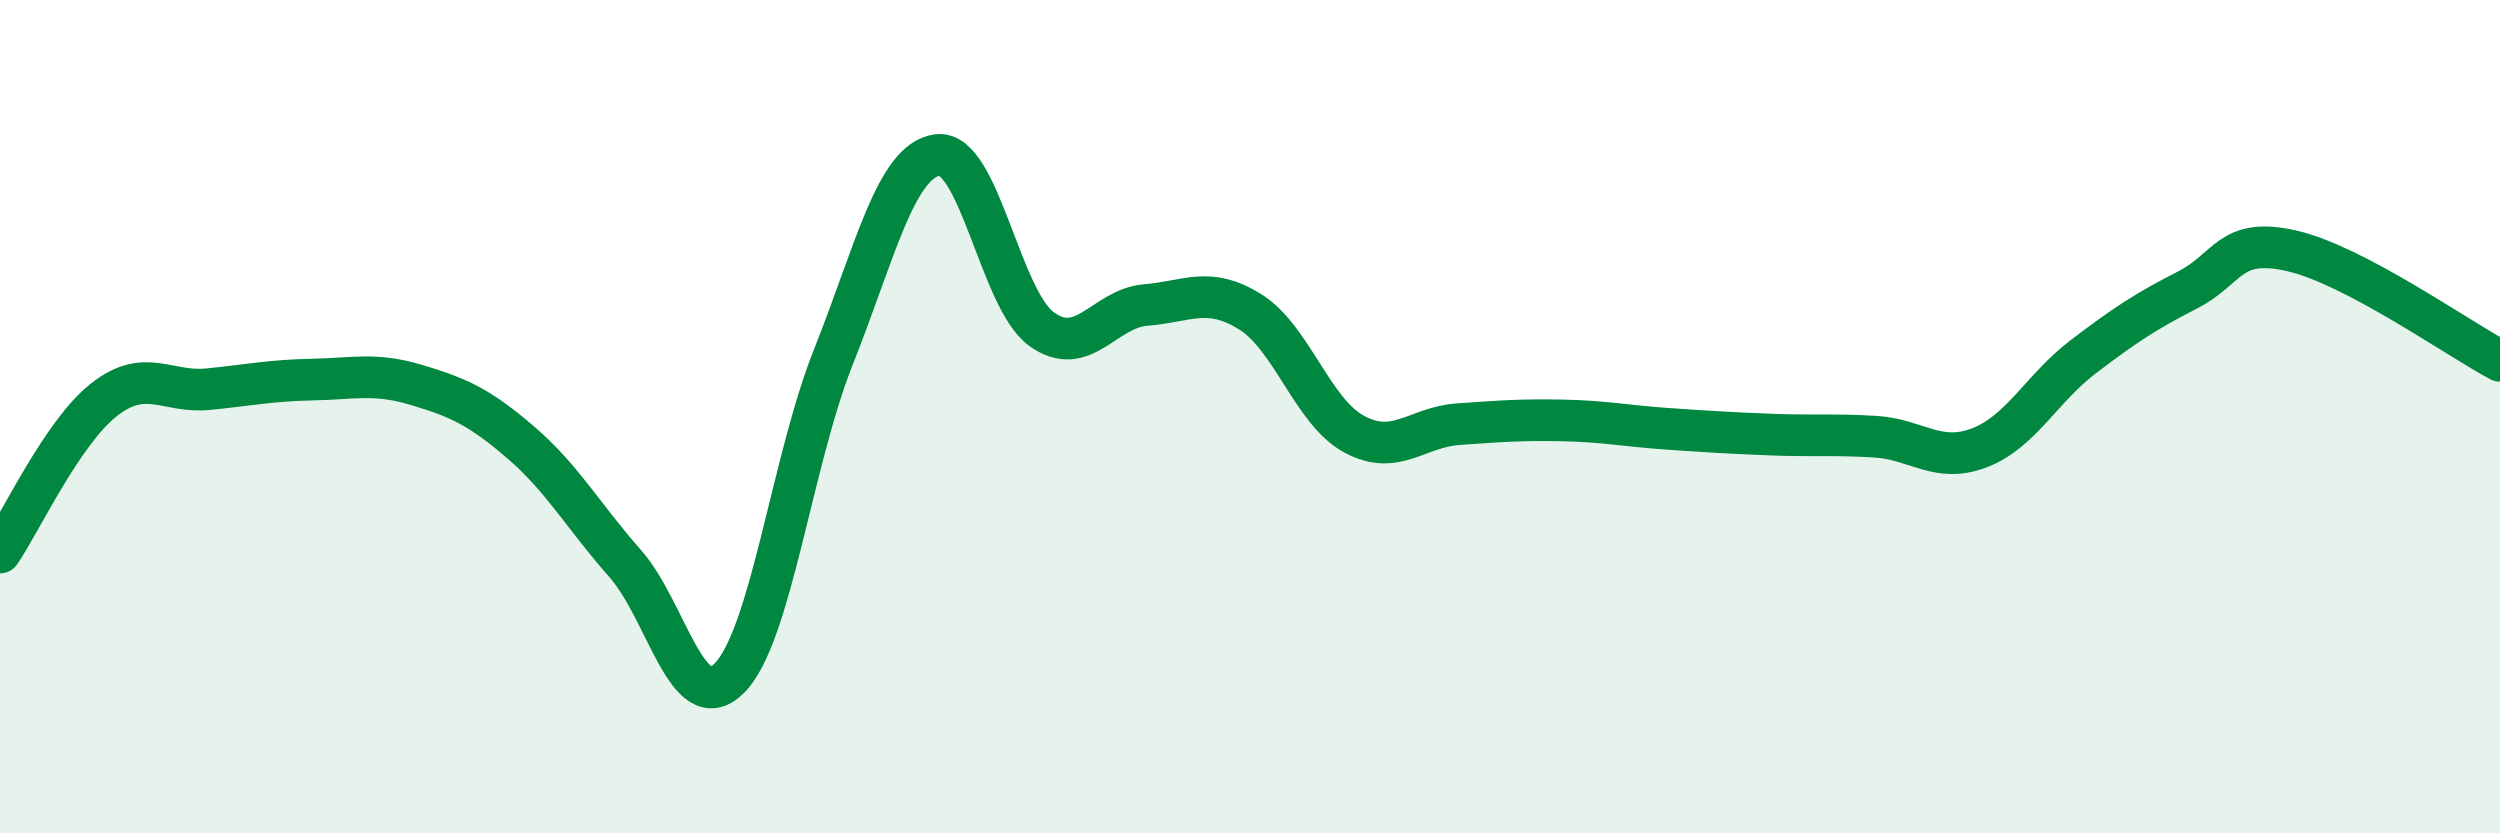
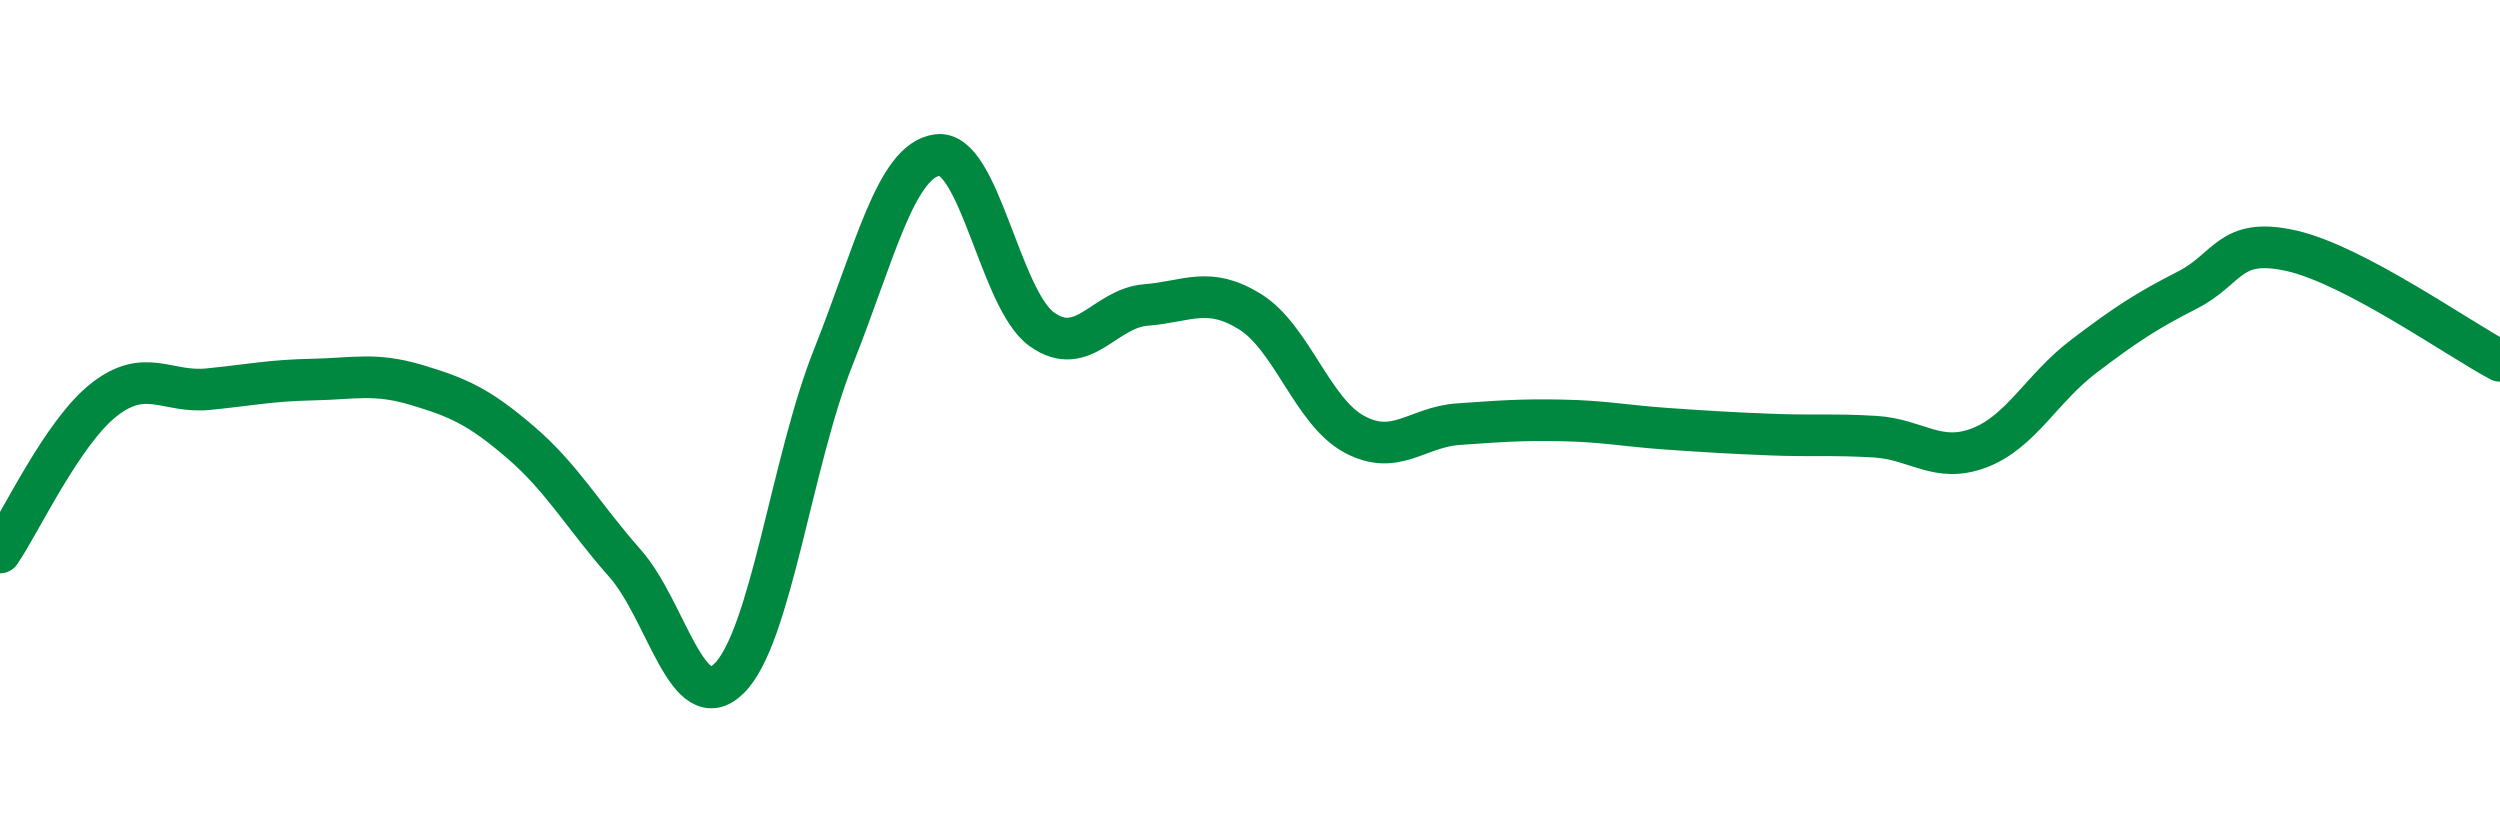
<svg xmlns="http://www.w3.org/2000/svg" width="60" height="20" viewBox="0 0 60 20">
-   <path d="M 0,13.26 C 0.5,12.53 1.5,10.37 2.5,9.59 C 3.5,8.81 4,9.44 5,9.34 C 6,9.24 6.5,9.13 7.5,9.11 C 8.5,9.09 9,8.94 10,9.24 C 11,9.54 11.5,9.76 12.5,10.62 C 13.5,11.48 14,12.39 15,13.52 C 16,14.65 16.5,17.27 17.5,16.28 C 18.5,15.29 19,11.08 20,8.57 C 21,6.06 21.5,3.85 22.5,3.72 C 23.5,3.59 24,7.18 25,7.9 C 26,8.62 26.5,7.4 27.5,7.32 C 28.5,7.24 29,6.86 30,7.48 C 31,8.1 31.5,9.88 32.5,10.42 C 33.5,10.96 34,10.25 35,10.18 C 36,10.11 36.5,10.07 37.5,10.09 C 38.5,10.11 39,10.22 40,10.29 C 41,10.36 41.5,10.39 42.5,10.43 C 43.5,10.47 44,10.42 45,10.48 C 46,10.54 46.5,11.13 47.5,10.75 C 48.5,10.37 49,9.32 50,8.56 C 51,7.8 51.5,7.47 52.5,6.96 C 53.5,6.45 53.5,5.68 55,6.02 C 56.5,6.36 59,8.13 60,8.66L60 20L0 20Z" fill="#008740" opacity="0.1" stroke-linecap="round" stroke-linejoin="round" />
  <path d="M 0,13.26 C 0.5,12.53 1.5,10.37 2.5,9.59 C 3.5,8.81 4,9.44 5,9.34 C 6,9.24 6.5,9.13 7.5,9.11 C 8.5,9.09 9,8.94 10,9.24 C 11,9.54 11.5,9.76 12.5,10.62 C 13.5,11.48 14,12.39 15,13.52 C 16,14.65 16.5,17.27 17.5,16.28 C 18.5,15.29 19,11.08 20,8.57 C 21,6.06 21.5,3.85 22.5,3.72 C 23.5,3.59 24,7.18 25,7.9 C 26,8.62 26.5,7.4 27.5,7.32 C 28.5,7.24 29,6.86 30,7.48 C 31,8.1 31.5,9.88 32.5,10.42 C 33.5,10.96 34,10.25 35,10.18 C 36,10.11 36.5,10.07 37.5,10.09 C 38.5,10.11 39,10.22 40,10.29 C 41,10.36 41.5,10.39 42.5,10.43 C 43.5,10.47 44,10.42 45,10.48 C 46,10.54 46.5,11.13 47.5,10.75 C 48.5,10.37 49,9.32 50,8.56 C 51,7.8 51.5,7.47 52.5,6.96 C 53.5,6.45 53.5,5.68 55,6.02 C 56.5,6.36 59,8.13 60,8.66" stroke="#008740" stroke-width="1" fill="none" stroke-linecap="round" stroke-linejoin="round" />
</svg>